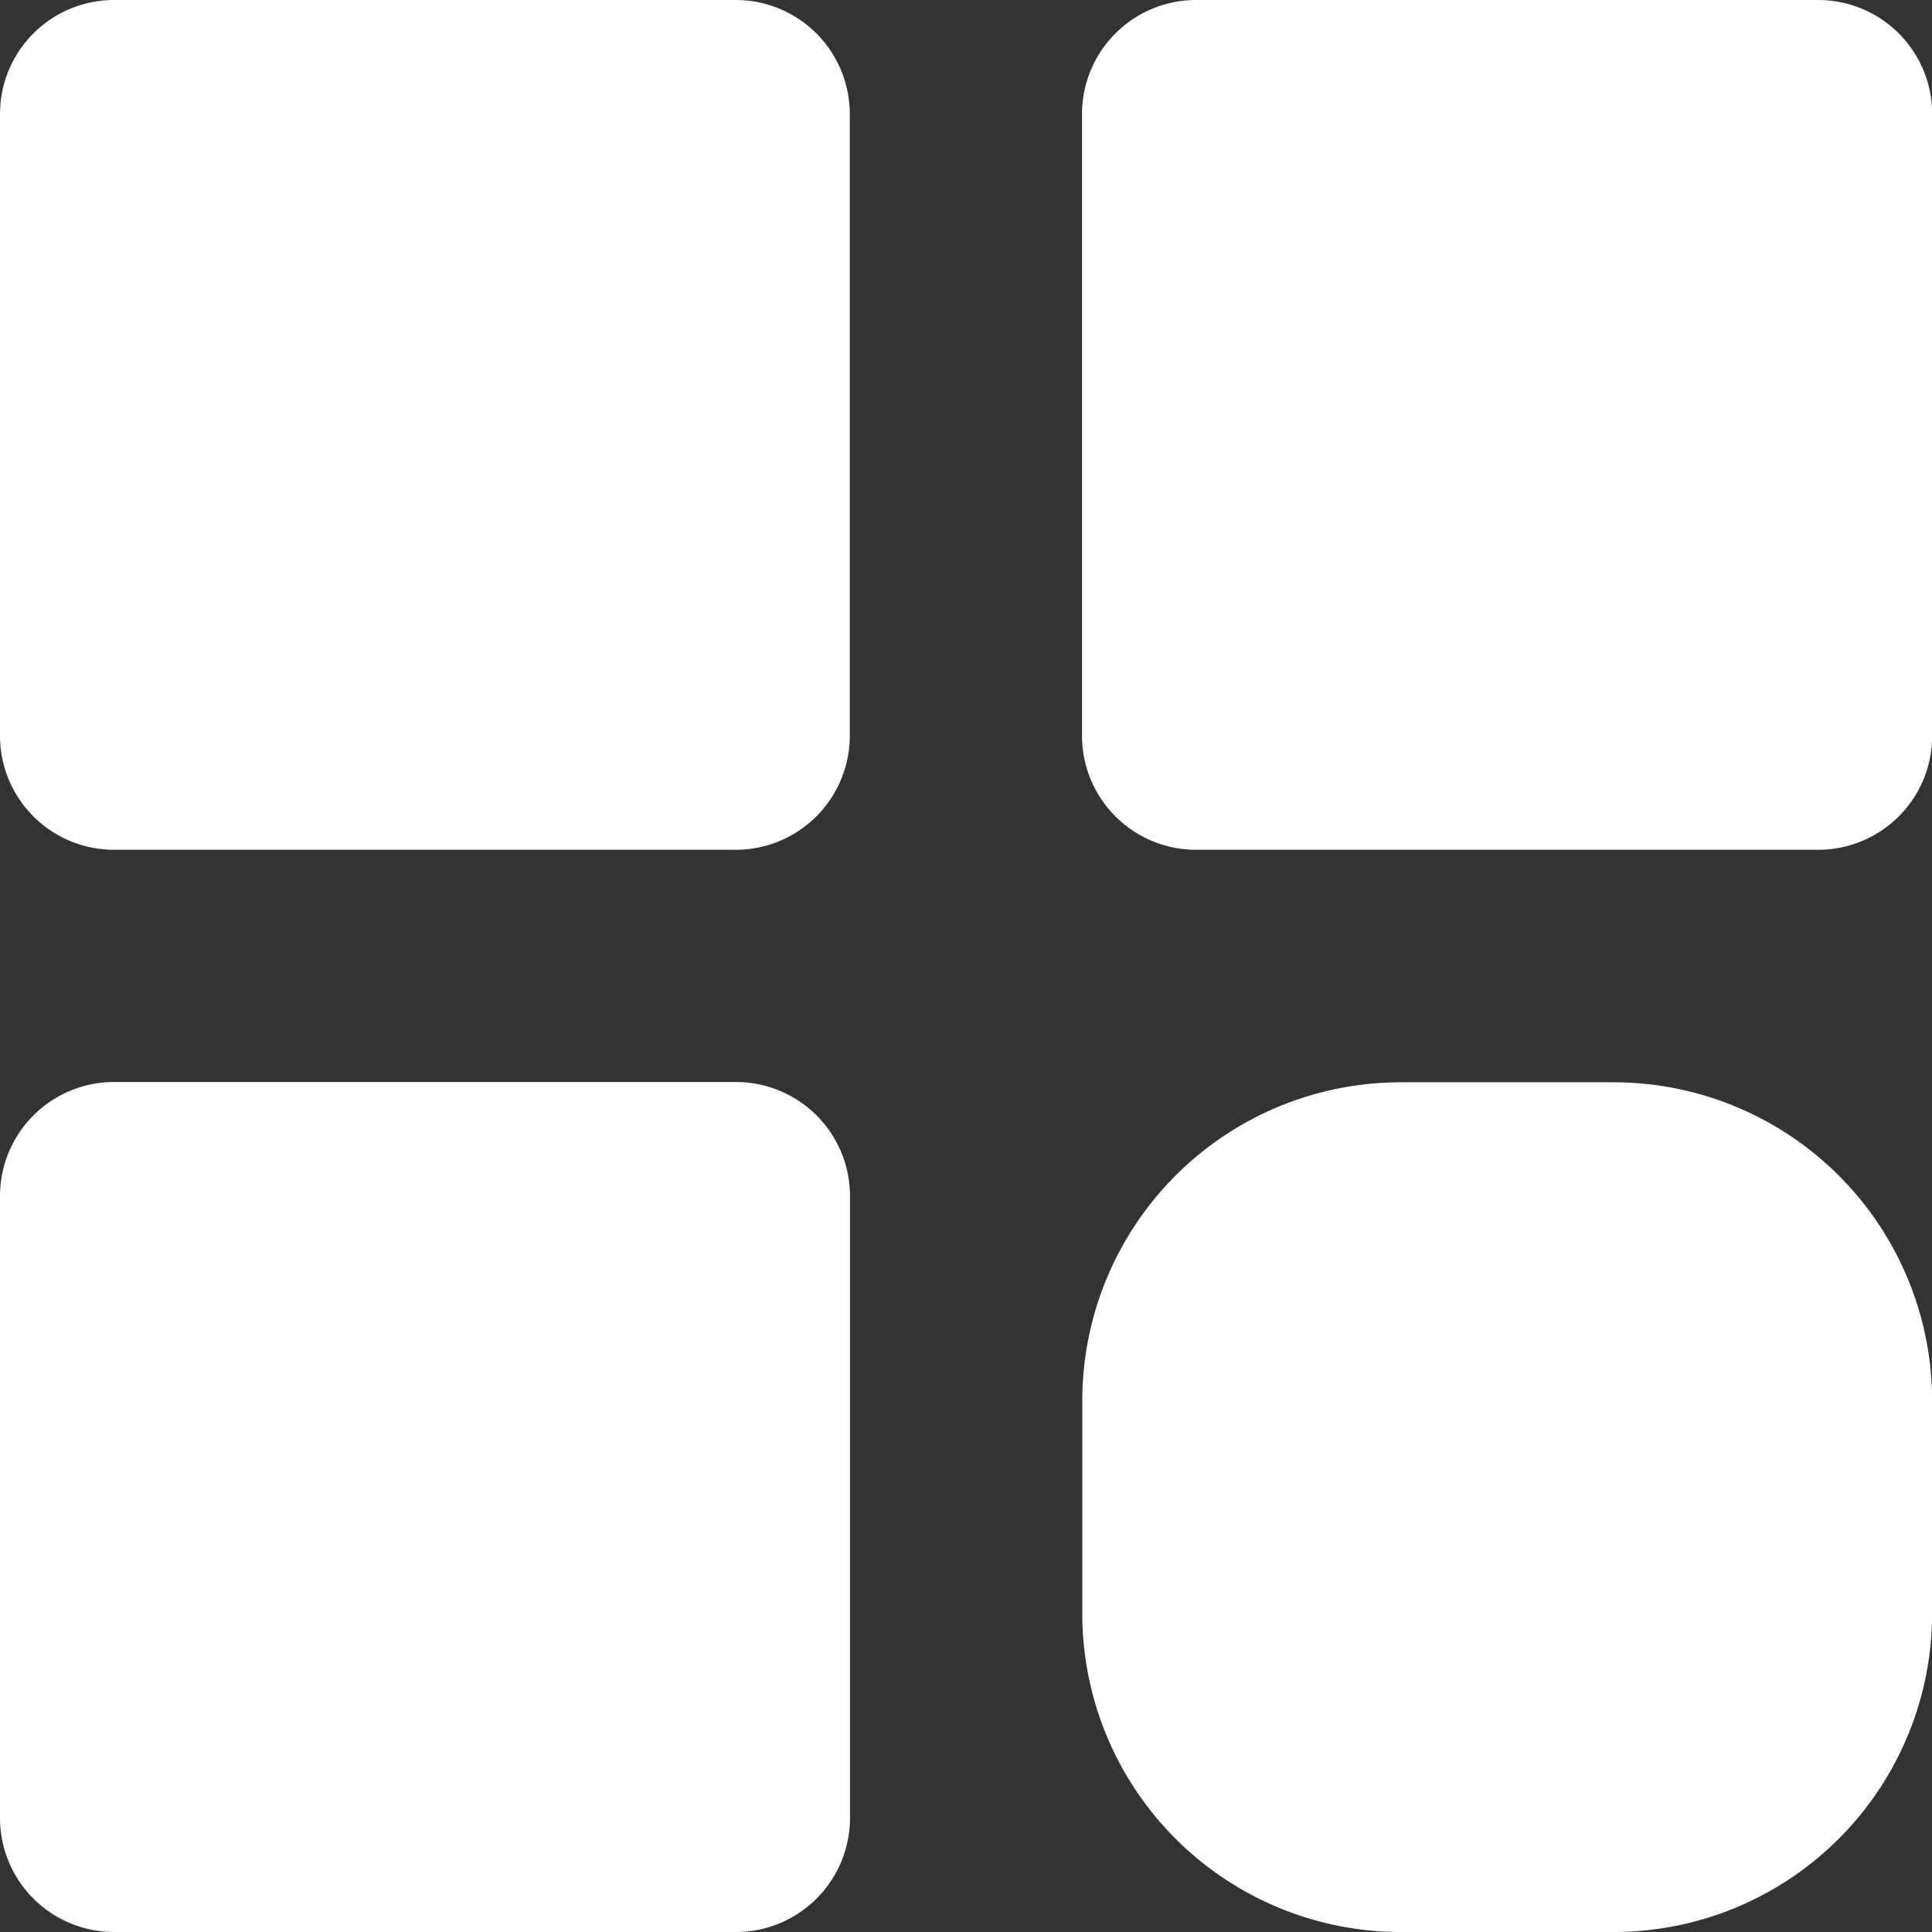
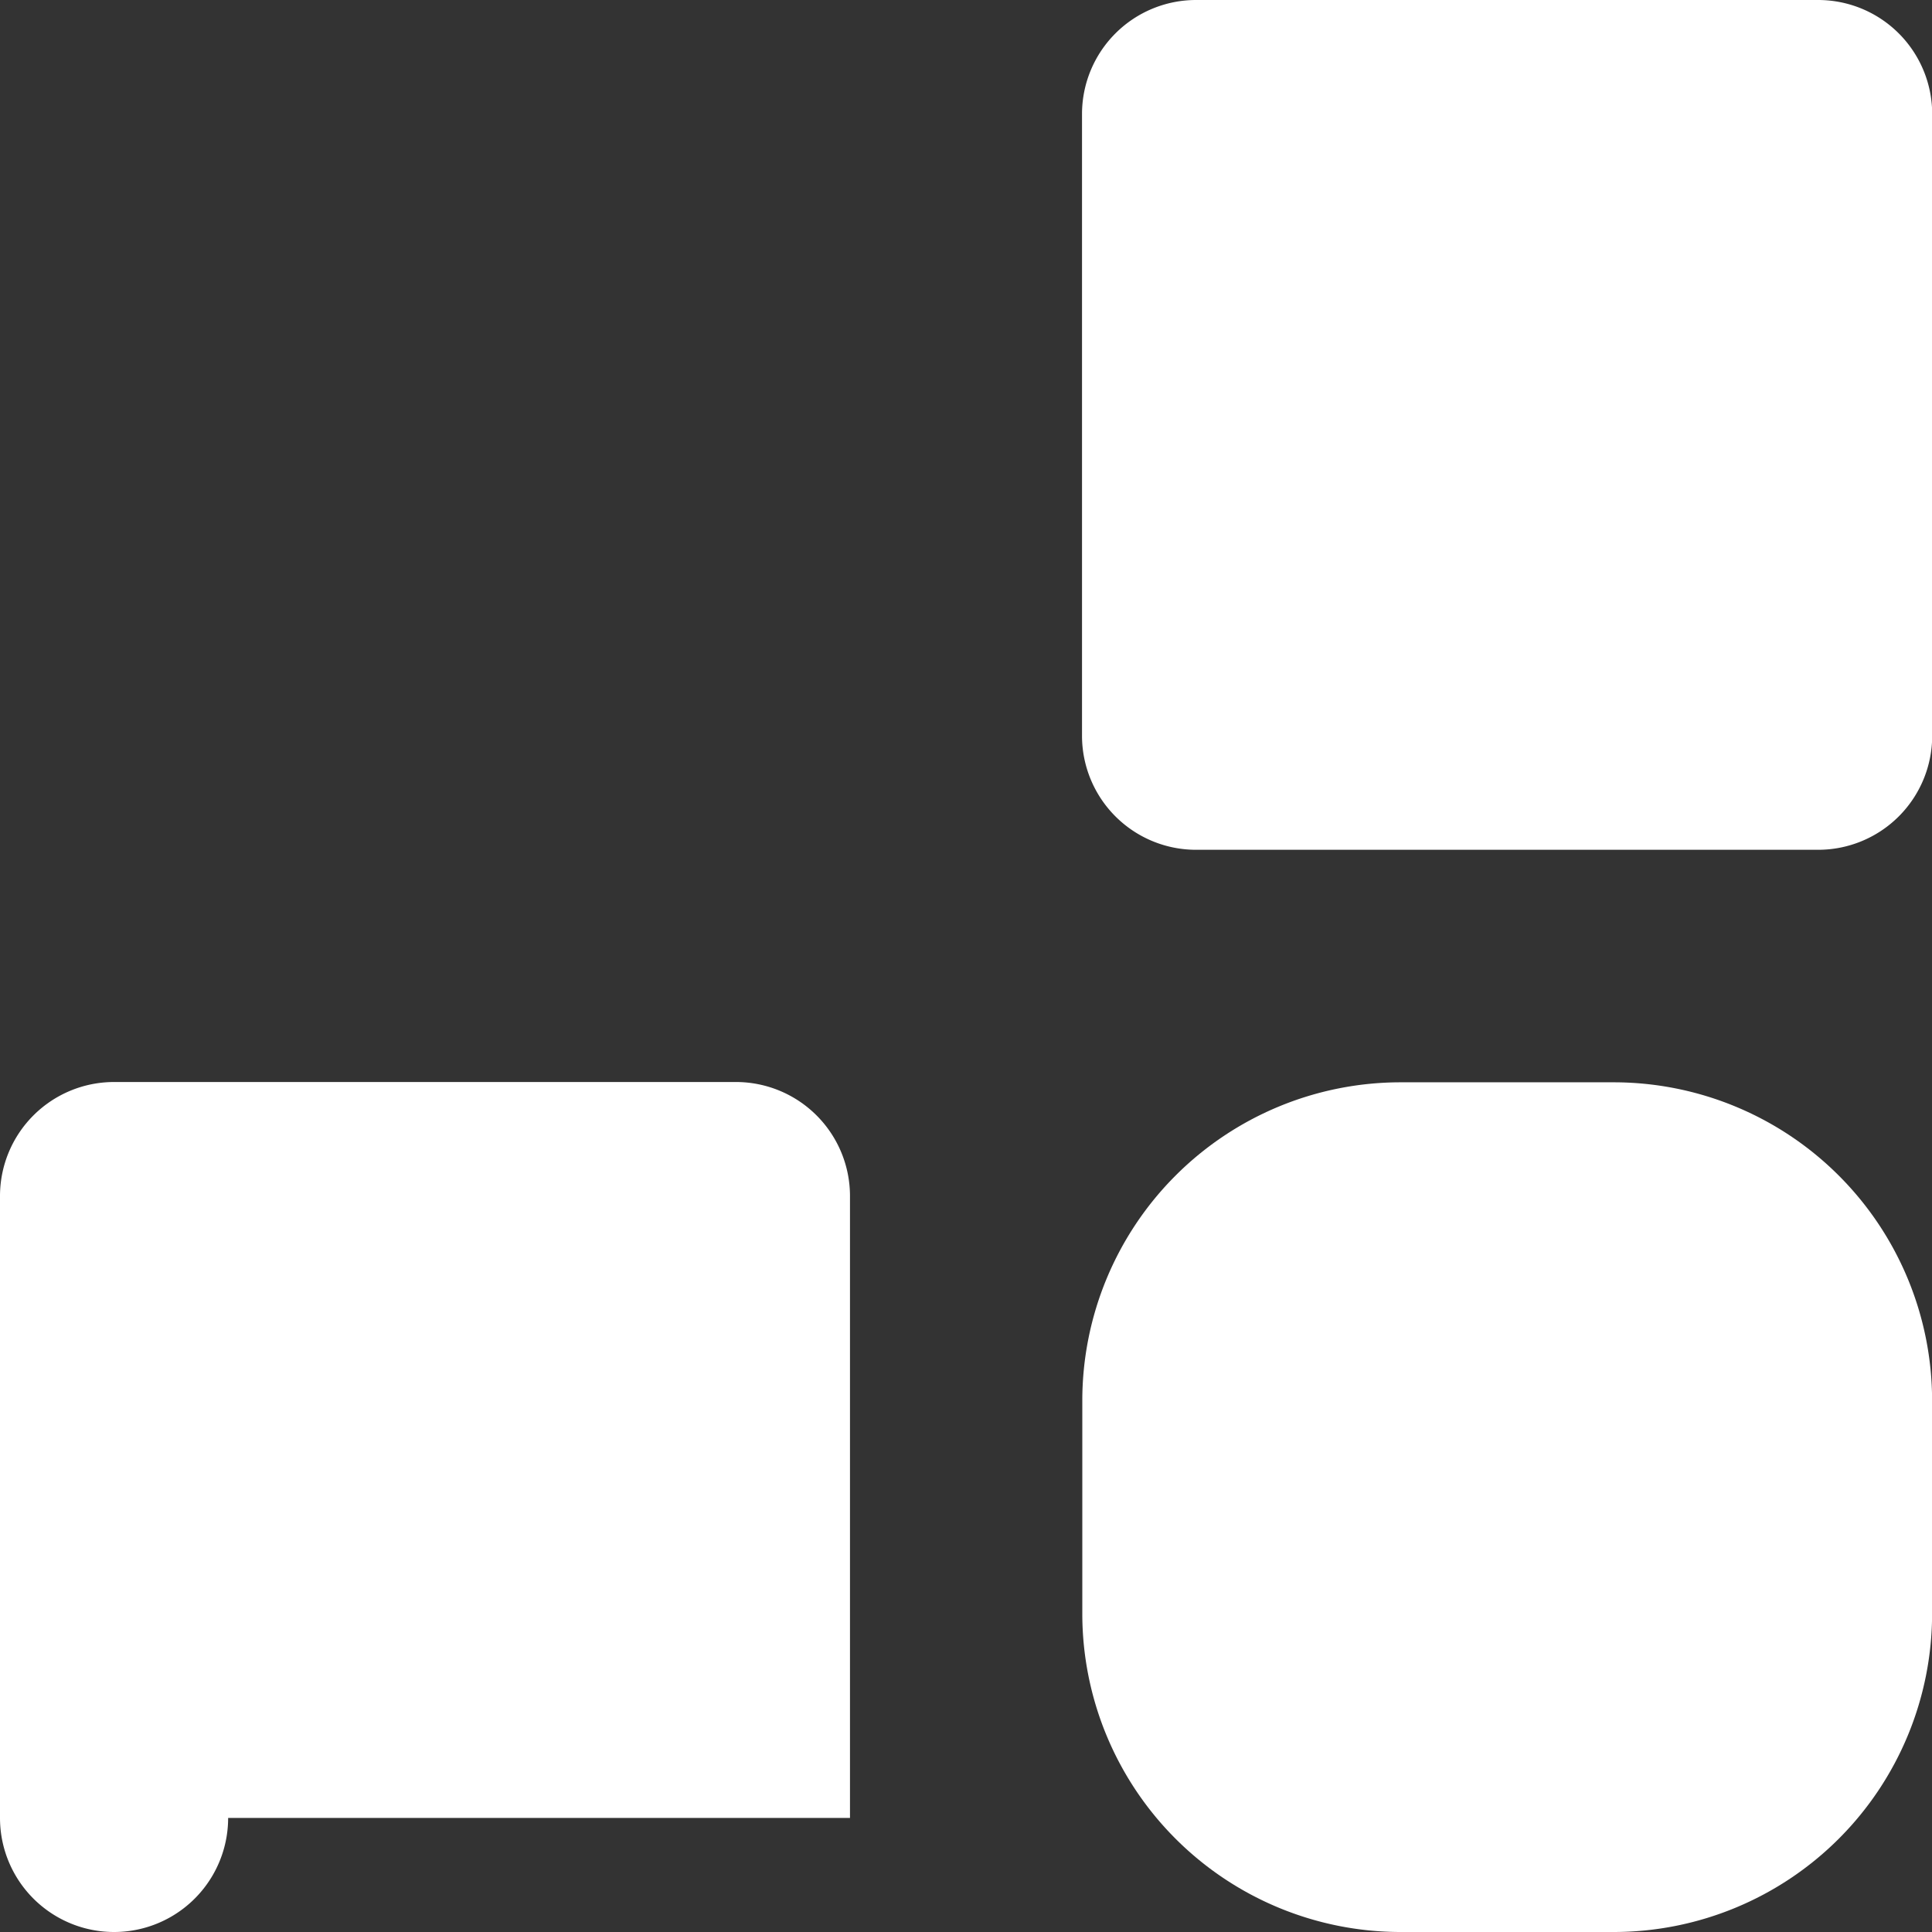
<svg xmlns="http://www.w3.org/2000/svg" width="19.884" height="19.884" viewBox="0 0 19.884 19.884">
  <rect x="0" y="0" width="19.884" height="19.884" fill="#333333" stroke="none" />
  <defs>
    <clipPath id="clip-path">
      <rect id="長方形_696" data-name="長方形 696" width="19.884" height="19.884" transform="translate(0 0)" fill="#fff" />
    </clipPath>
  </defs>
  <g id="グループ_1066" data-name="グループ 1066" transform="translate(0 0)">
    <g id="グループ_1058" data-name="グループ 1058" clip-path="url(#clip-path)">
-       <path id="パス_3237" data-name="パス 3237" d="M7.572,8.746h-6.4A1.174,1.174,0,0,1,0,7.572v-6.4A1.174,1.174,0,0,1,1.174,0h6.4A1.174,1.174,0,0,1,8.746,1.174v6.4A1.174,1.174,0,0,1,7.572,8.746" fill="#fff" />
      <path id="パス_3238" data-name="パス 3238" d="M18.71,8.746h-6.4a1.174,1.174,0,0,1-1.174-1.174v-6.4A1.174,1.174,0,0,1,12.312,0h6.4a1.174,1.174,0,0,1,1.174,1.174v6.4A1.174,1.174,0,0,1,18.71,8.746" fill="#fff" />
      <path id="パス_3239" data-name="パス 3239" d="M11.139,16.607V14.416a3.277,3.277,0,0,1,3.277-3.277h2.191a3.278,3.278,0,0,1,3.278,3.277v2.191a3.278,3.278,0,0,1-3.278,3.277H14.416a3.277,3.277,0,0,1-3.277-3.277" fill="#fff" />
-       <path id="パス_3240" data-name="パス 3240" d="M0,18.71v-6.4a1.174,1.174,0,0,1,1.174-1.174h6.4a1.174,1.174,0,0,1,1.174,1.174v6.4a1.174,1.174,0,0,1-1.174,1.174h-6.4A1.174,1.174,0,0,1,0,18.71" fill="#fff" />
+       <path id="パス_3240" data-name="パス 3240" d="M0,18.71v-6.4a1.174,1.174,0,0,1,1.174-1.174h6.4a1.174,1.174,0,0,1,1.174,1.174v6.4h-6.4A1.174,1.174,0,0,1,0,18.71" fill="#fff" />
    </g>
  </g>
</svg>